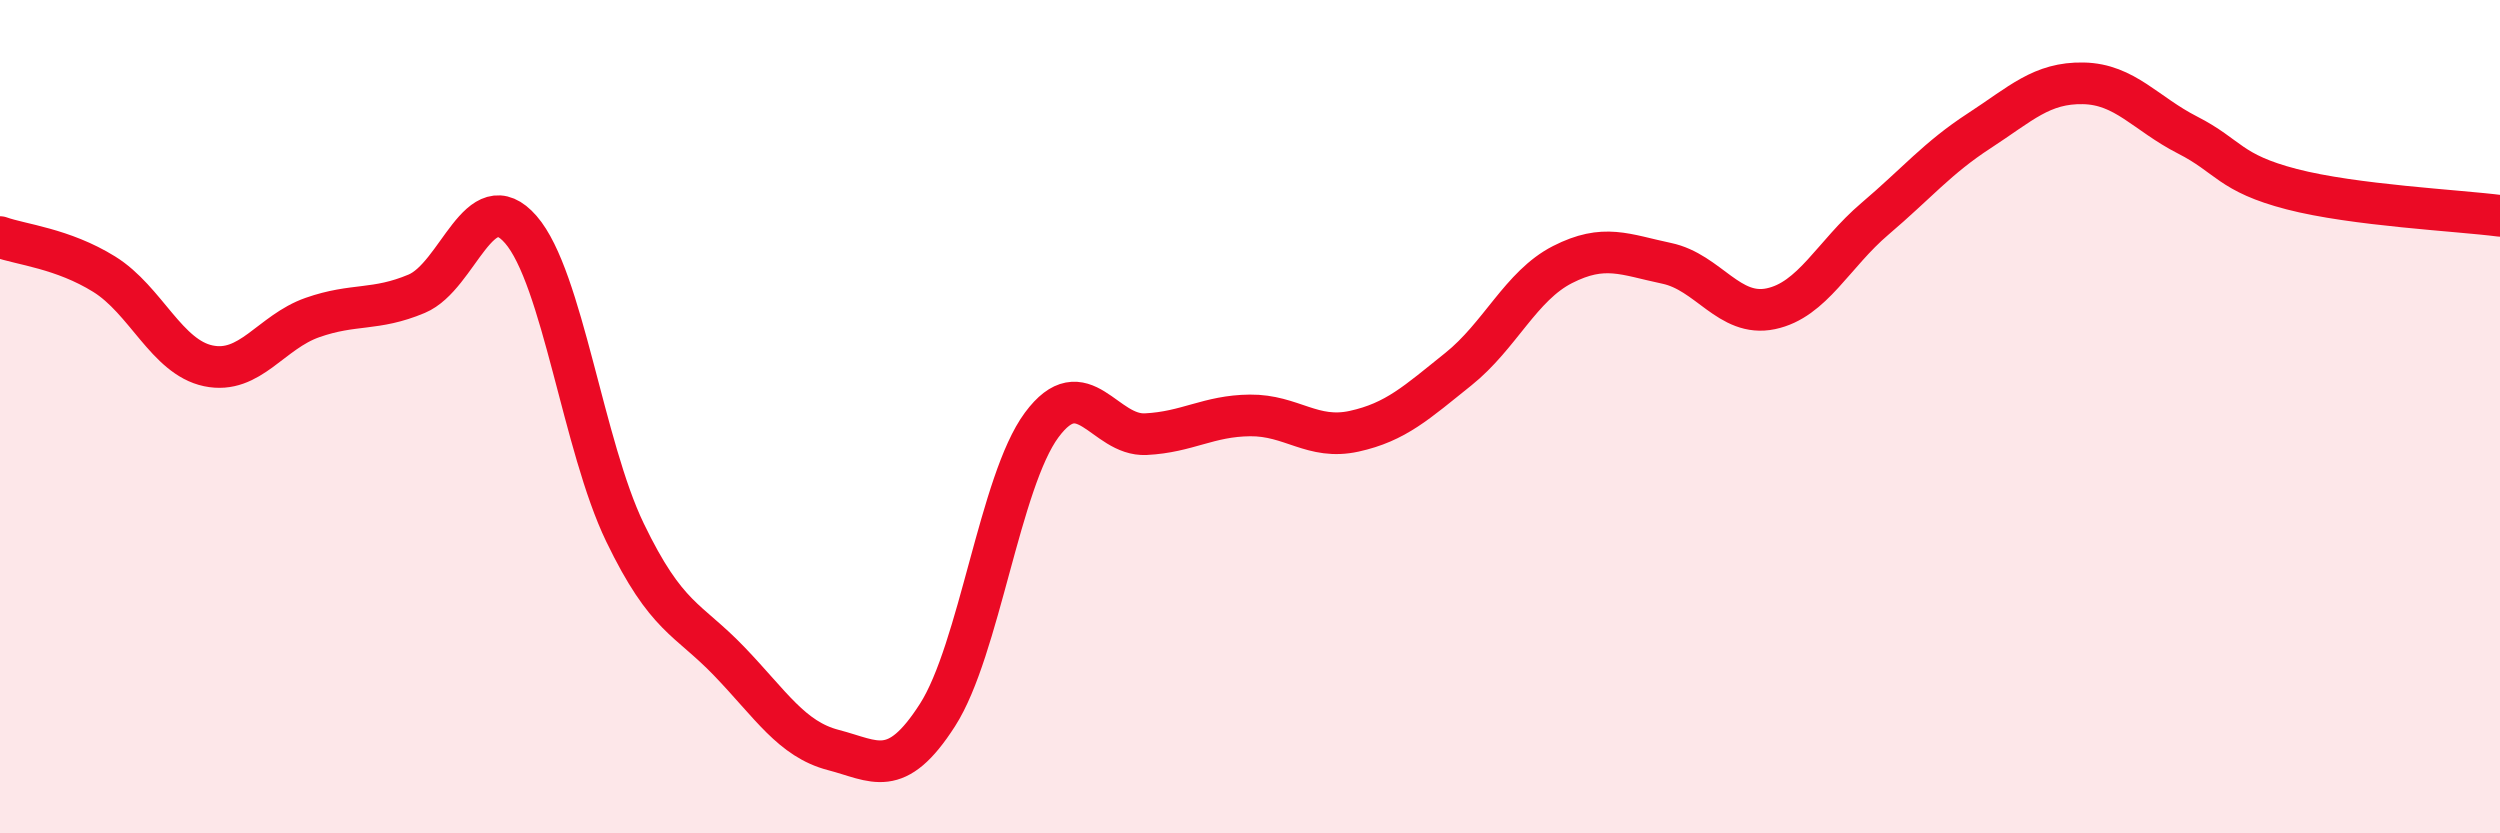
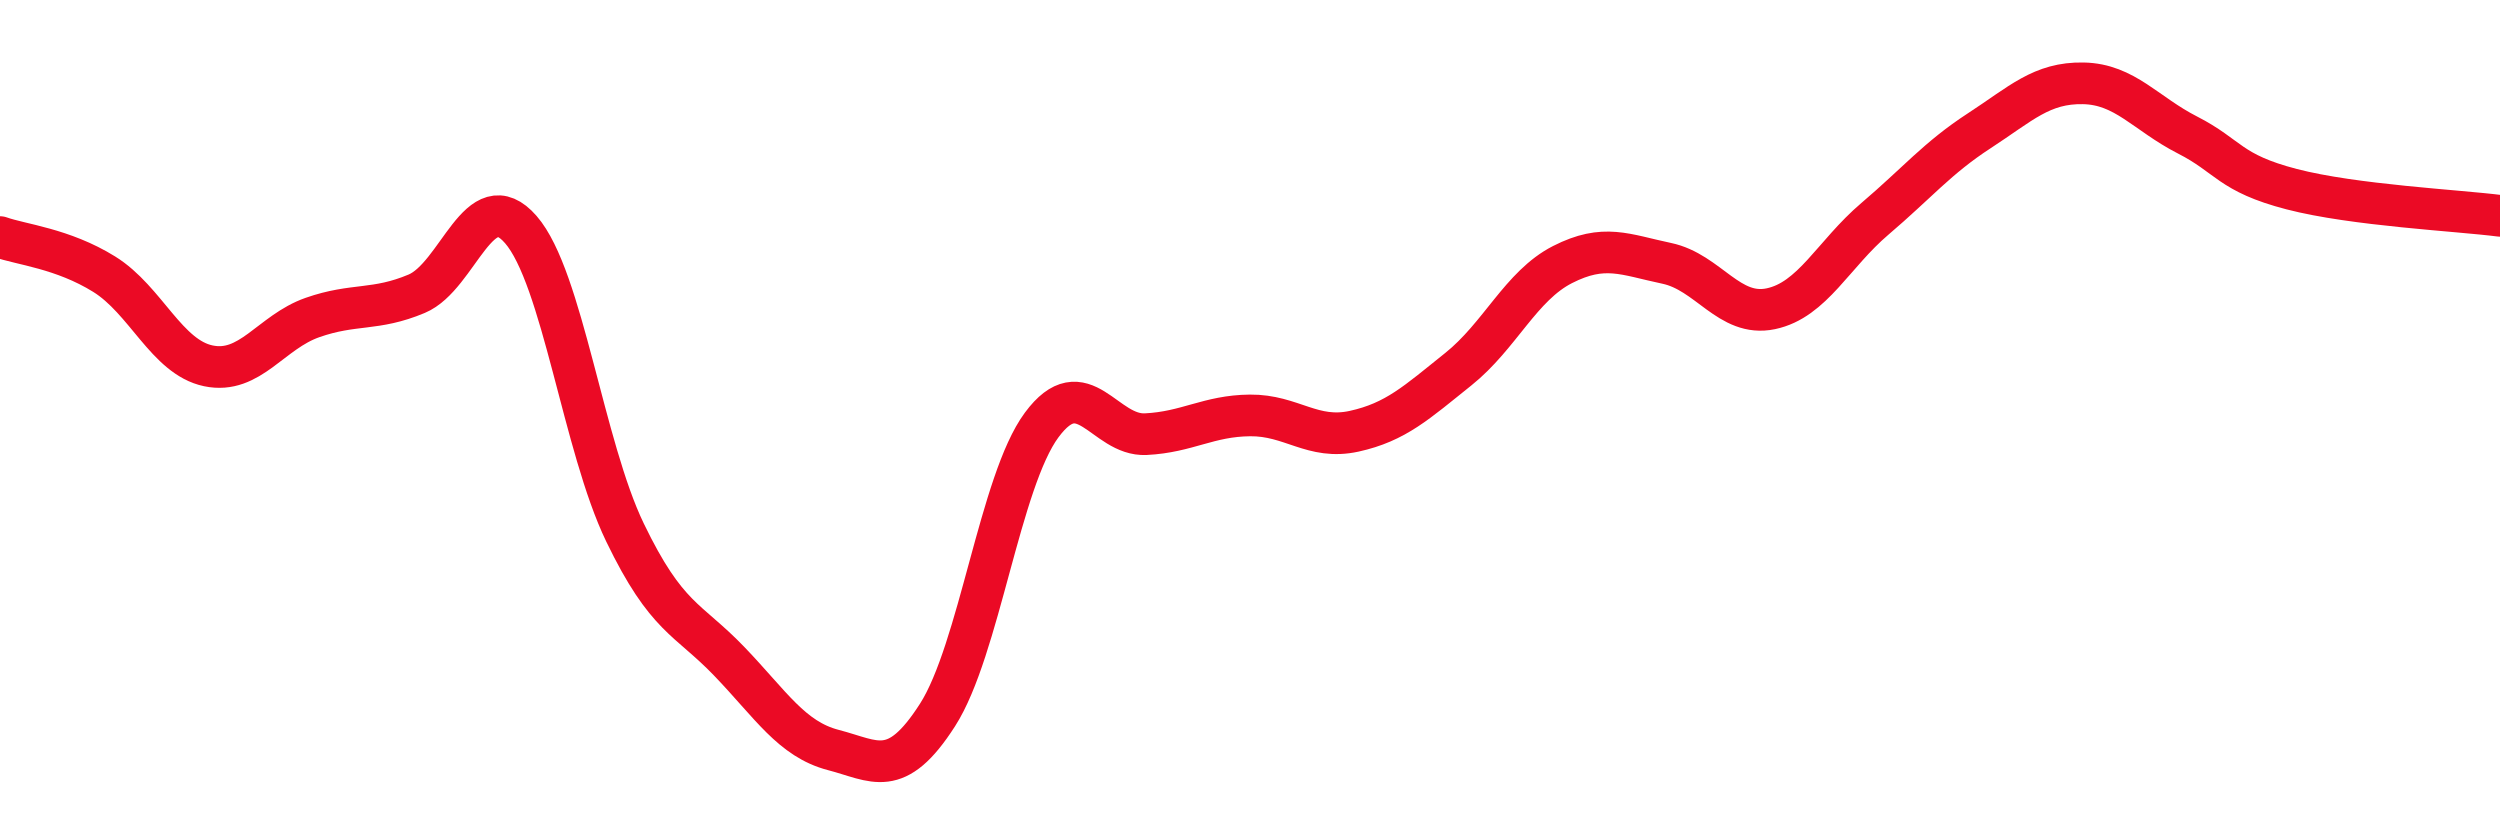
<svg xmlns="http://www.w3.org/2000/svg" width="60" height="20" viewBox="0 0 60 20">
-   <path d="M 0,5.69 C 0.5,5.87 1.5,5.96 2.5,6.58 C 3.5,7.2 4,8.57 5,8.78 C 6,8.99 6.5,7.97 7.5,7.62 C 8.5,7.27 9,7.47 10,7.05 C 11,6.63 11.5,4.36 12.5,5.51 C 13.5,6.66 14,10.71 15,12.78 C 16,14.85 16.5,14.83 17.5,15.87 C 18.5,16.91 19,17.74 20,18 C 21,18.26 21.5,18.72 22.5,17.16 C 23.5,15.6 24,11.55 25,10.2 C 26,8.85 26.5,10.47 27.5,10.42 C 28.5,10.37 29,9.98 30,9.97 C 31,9.96 31.5,10.57 32.5,10.35 C 33.5,10.13 34,9.66 35,8.86 C 36,8.06 36.5,6.86 37.5,6.35 C 38.5,5.84 39,6.11 40,6.32 C 41,6.53 41.5,7.62 42.5,7.41 C 43.5,7.2 44,6.1 45,5.25 C 46,4.4 46.5,3.79 47.5,3.14 C 48.5,2.49 49,1.98 50,2 C 51,2.02 51.5,2.73 52.5,3.24 C 53.5,3.75 53.5,4.15 55,4.54 C 56.5,4.93 59,5.05 60,5.18L60 20L0 20Z" fill="#EB0A25" opacity="0.1" stroke-linecap="round" stroke-linejoin="round" />
  <path d="M 0,5.69 C 0.5,5.87 1.5,5.96 2.5,6.58 C 3.5,7.2 4,8.57 5,8.78 C 6,8.99 6.5,7.97 7.5,7.62 C 8.5,7.27 9,7.47 10,7.05 C 11,6.63 11.5,4.36 12.5,5.51 C 13.5,6.66 14,10.71 15,12.78 C 16,14.85 16.5,14.83 17.5,15.87 C 18.5,16.91 19,17.74 20,18 C 21,18.26 21.5,18.72 22.5,17.16 C 23.5,15.6 24,11.55 25,10.2 C 26,8.85 26.5,10.47 27.5,10.42 C 28.5,10.37 29,9.98 30,9.97 C 31,9.96 31.5,10.57 32.5,10.35 C 33.5,10.13 34,9.66 35,8.86 C 36,8.06 36.5,6.86 37.5,6.35 C 38.5,5.84 39,6.11 40,6.32 C 41,6.53 41.5,7.62 42.5,7.41 C 43.5,7.2 44,6.1 45,5.25 C 46,4.4 46.5,3.79 47.5,3.14 C 48.5,2.49 49,1.98 50,2 C 51,2.02 51.5,2.73 52.5,3.24 C 53.5,3.75 53.5,4.15 55,4.54 C 56.5,4.93 59,5.05 60,5.18" stroke="#EB0A25" stroke-width="1" fill="none" stroke-linecap="round" stroke-linejoin="round" />
</svg>